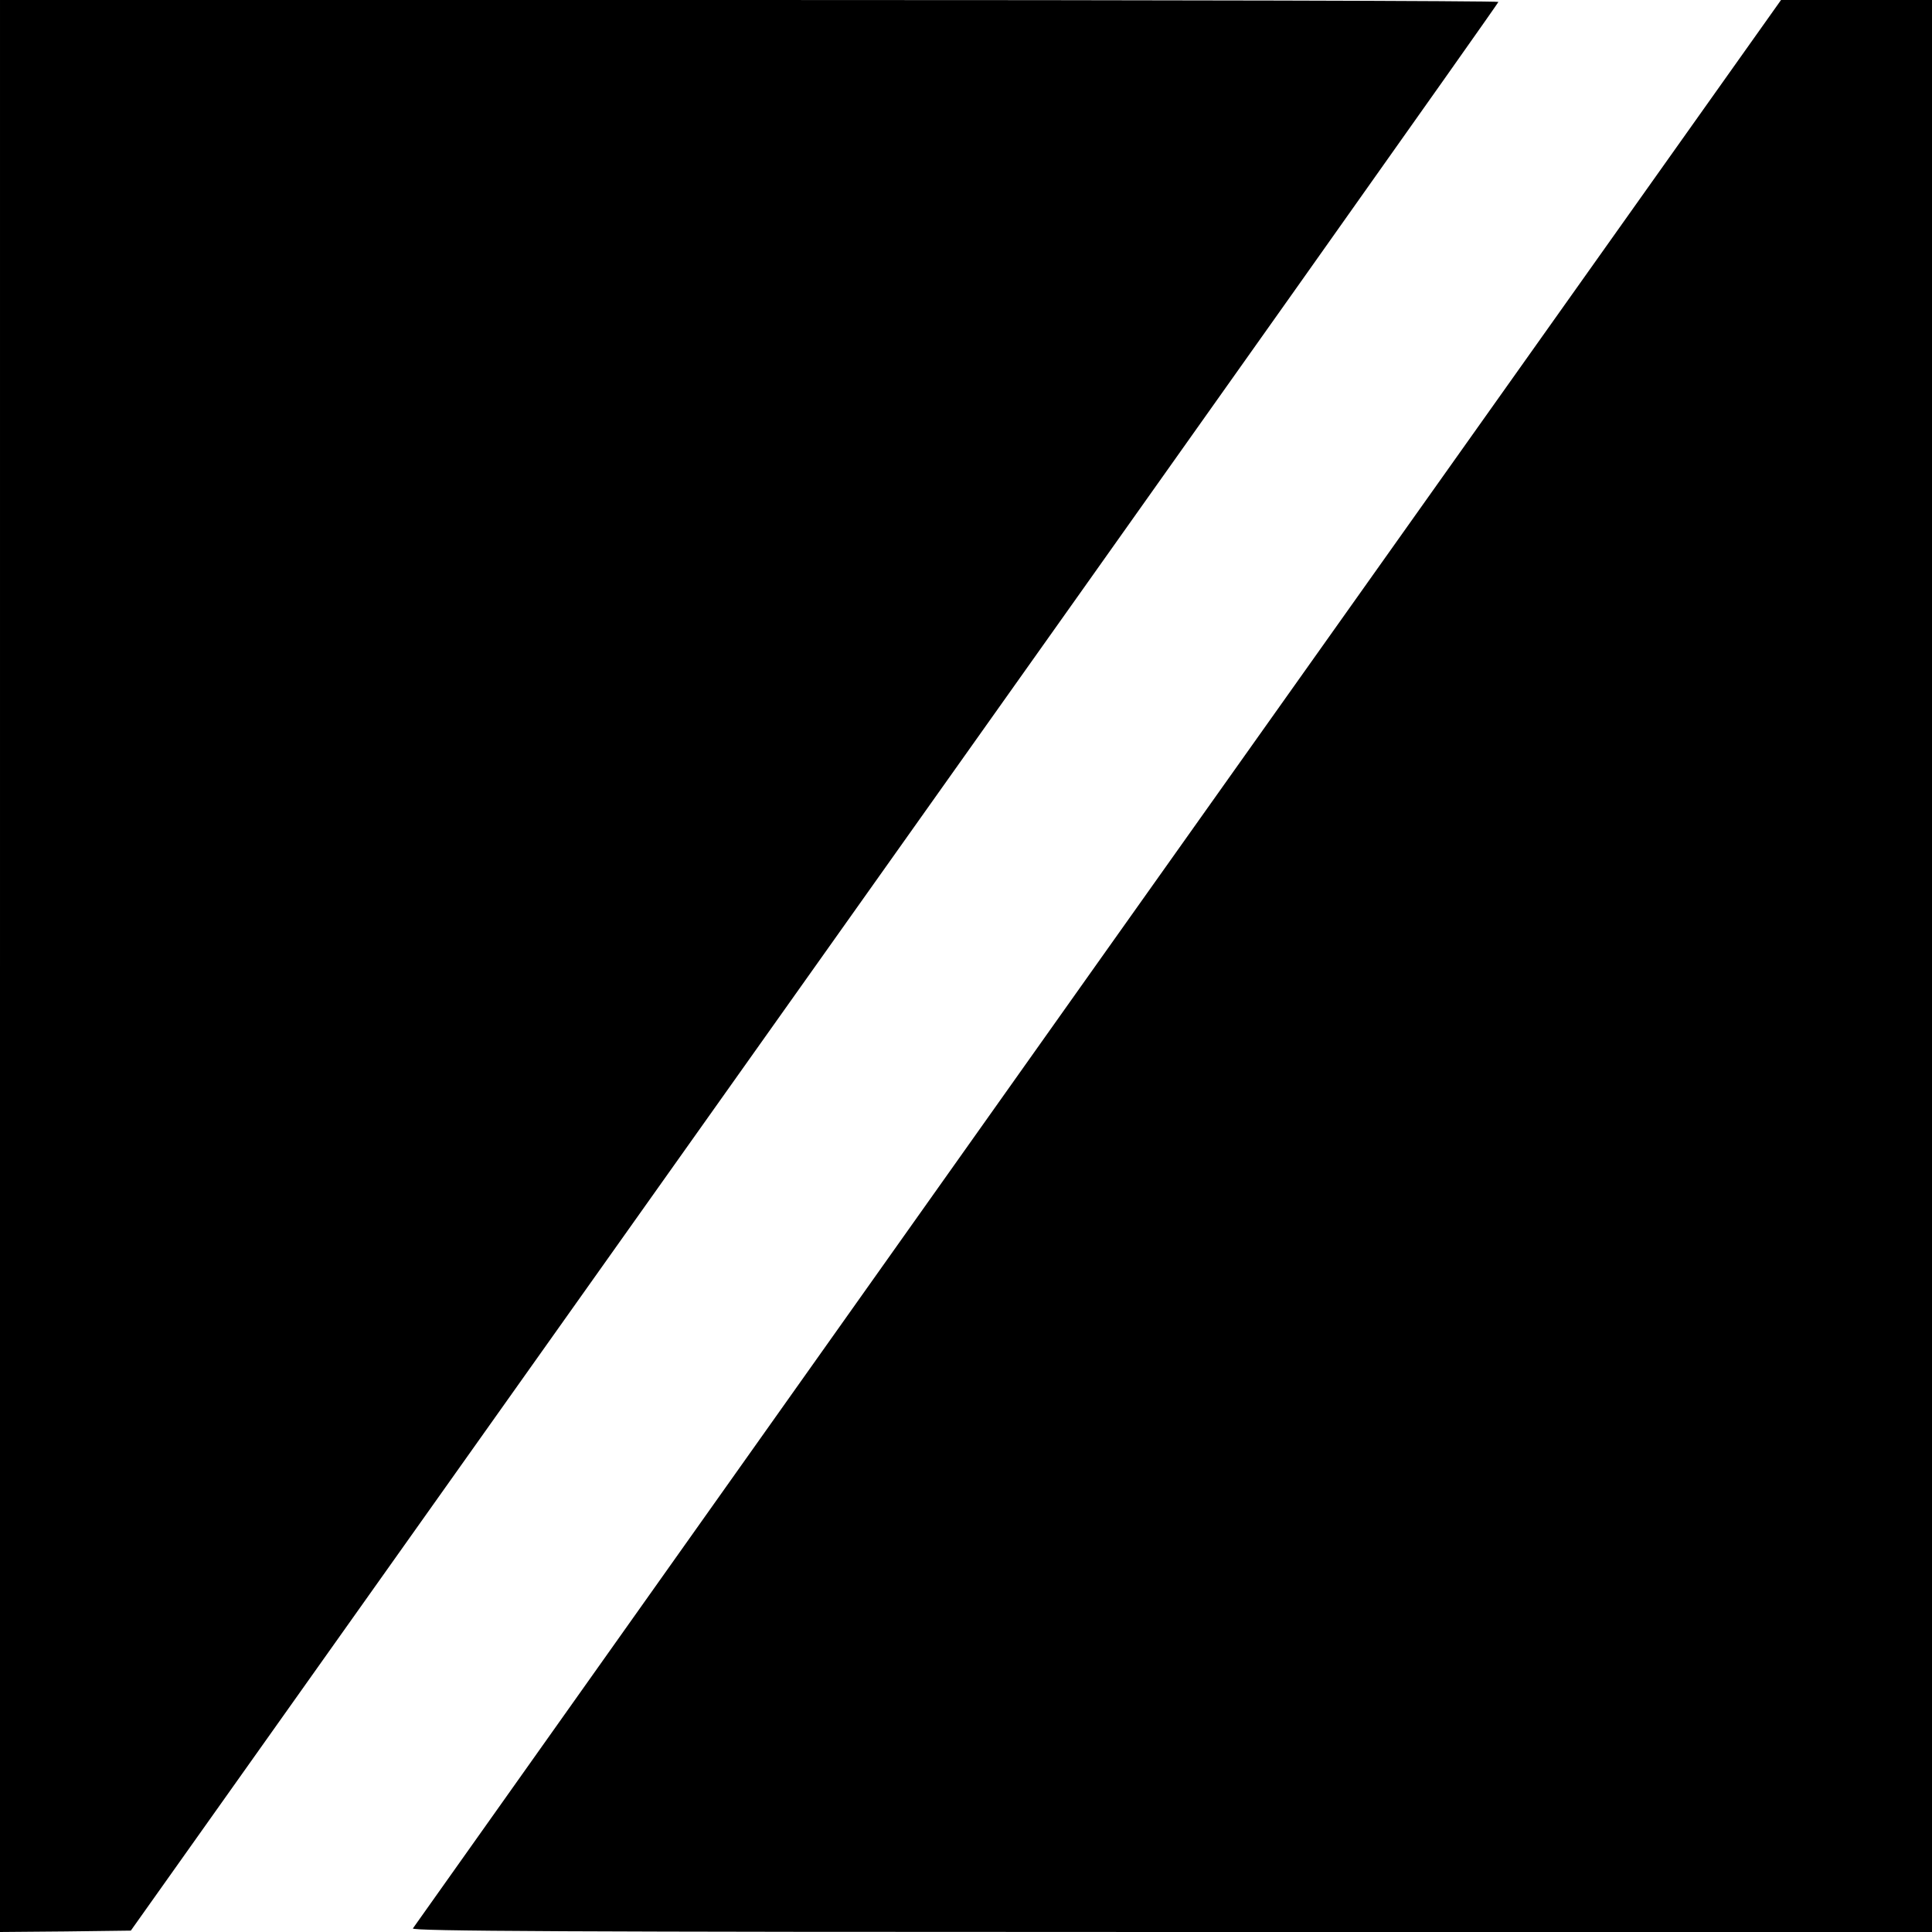
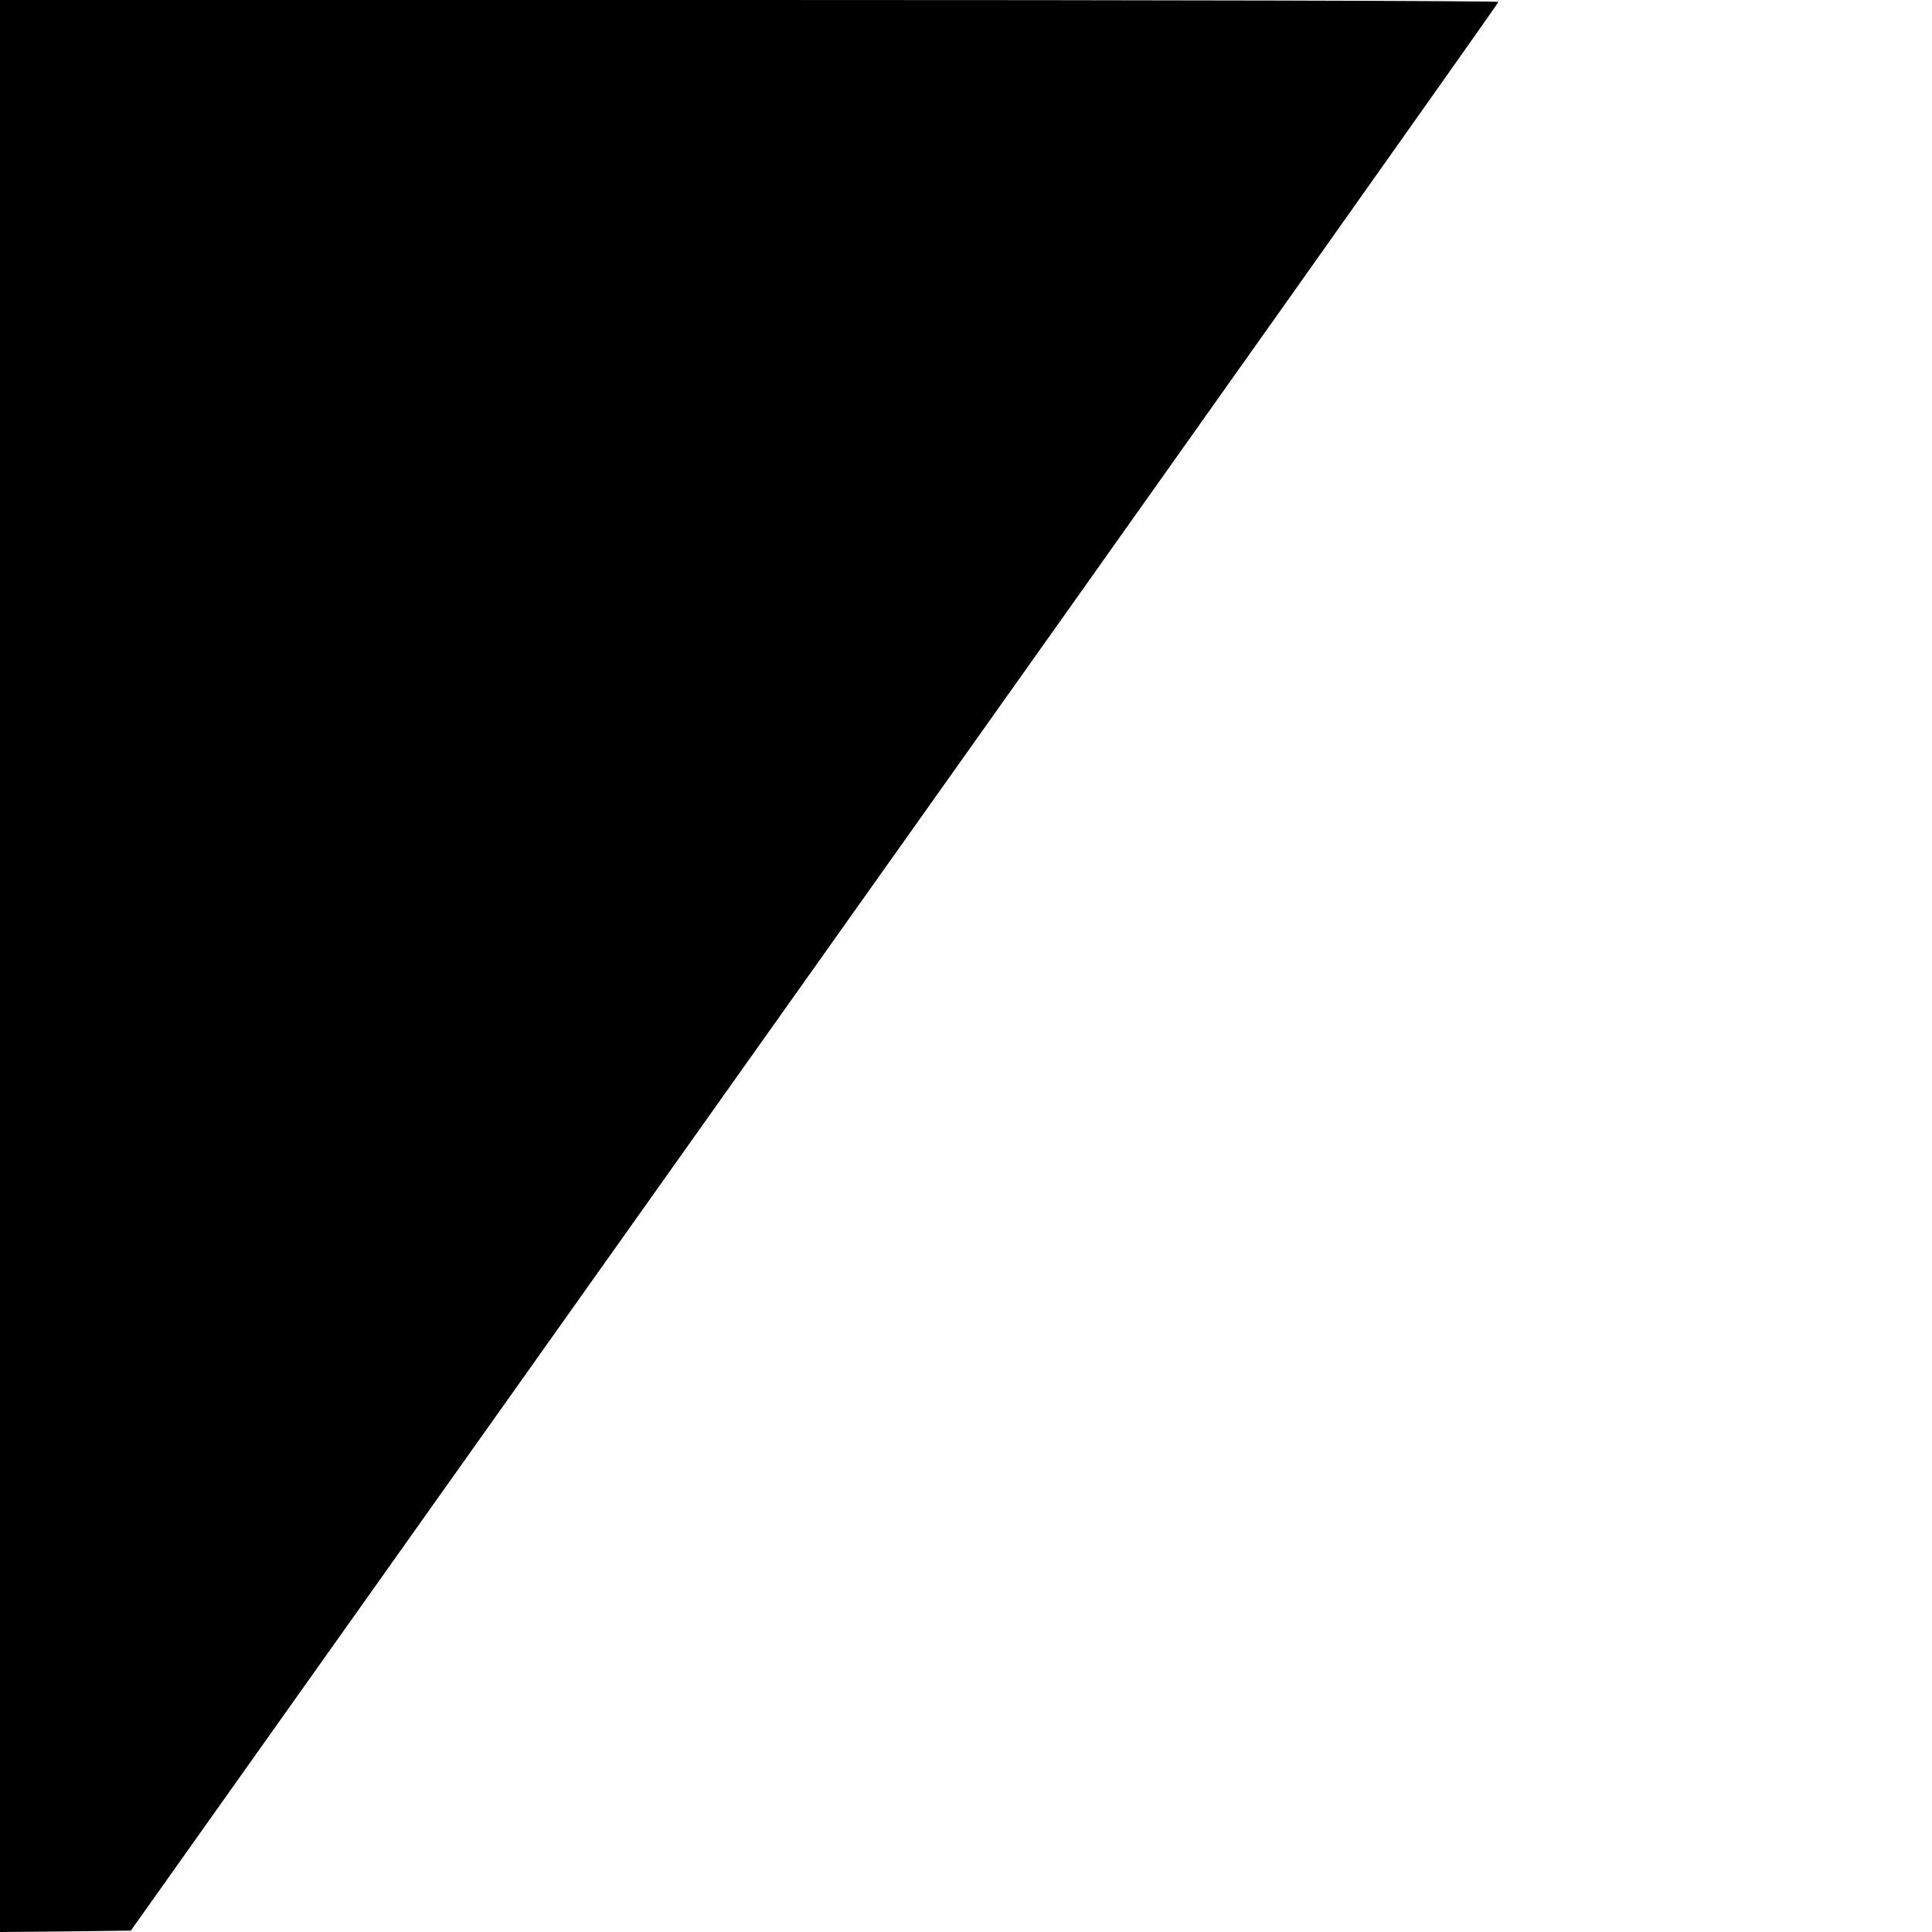
<svg xmlns="http://www.w3.org/2000/svg" version="1.0" width="700pt" height="700pt" viewBox="0 0 700 700" preserveAspectRatio="xMidYMid meet">
  <g transform="translate(0,700) scale(0.1,-0.1)" fill="#000000" stroke="none">
    <path d="M0 3500 l0 -3500 237 2 237 3 2477 3490 c1363 1920 2478 3493 2478 3498 1 4 -1221 7 -2714 7 l-2715 0 0 -3500z" />
-     <path d="M3978 3513 c-1361 -1919 -2478 -3494 -2482 -3500 -6 -10 547 -13 2748 -13 l2756 0 0 3500 0 3500 -274 0 -273 0 -2475 -3487z" />
  </g>
</svg>